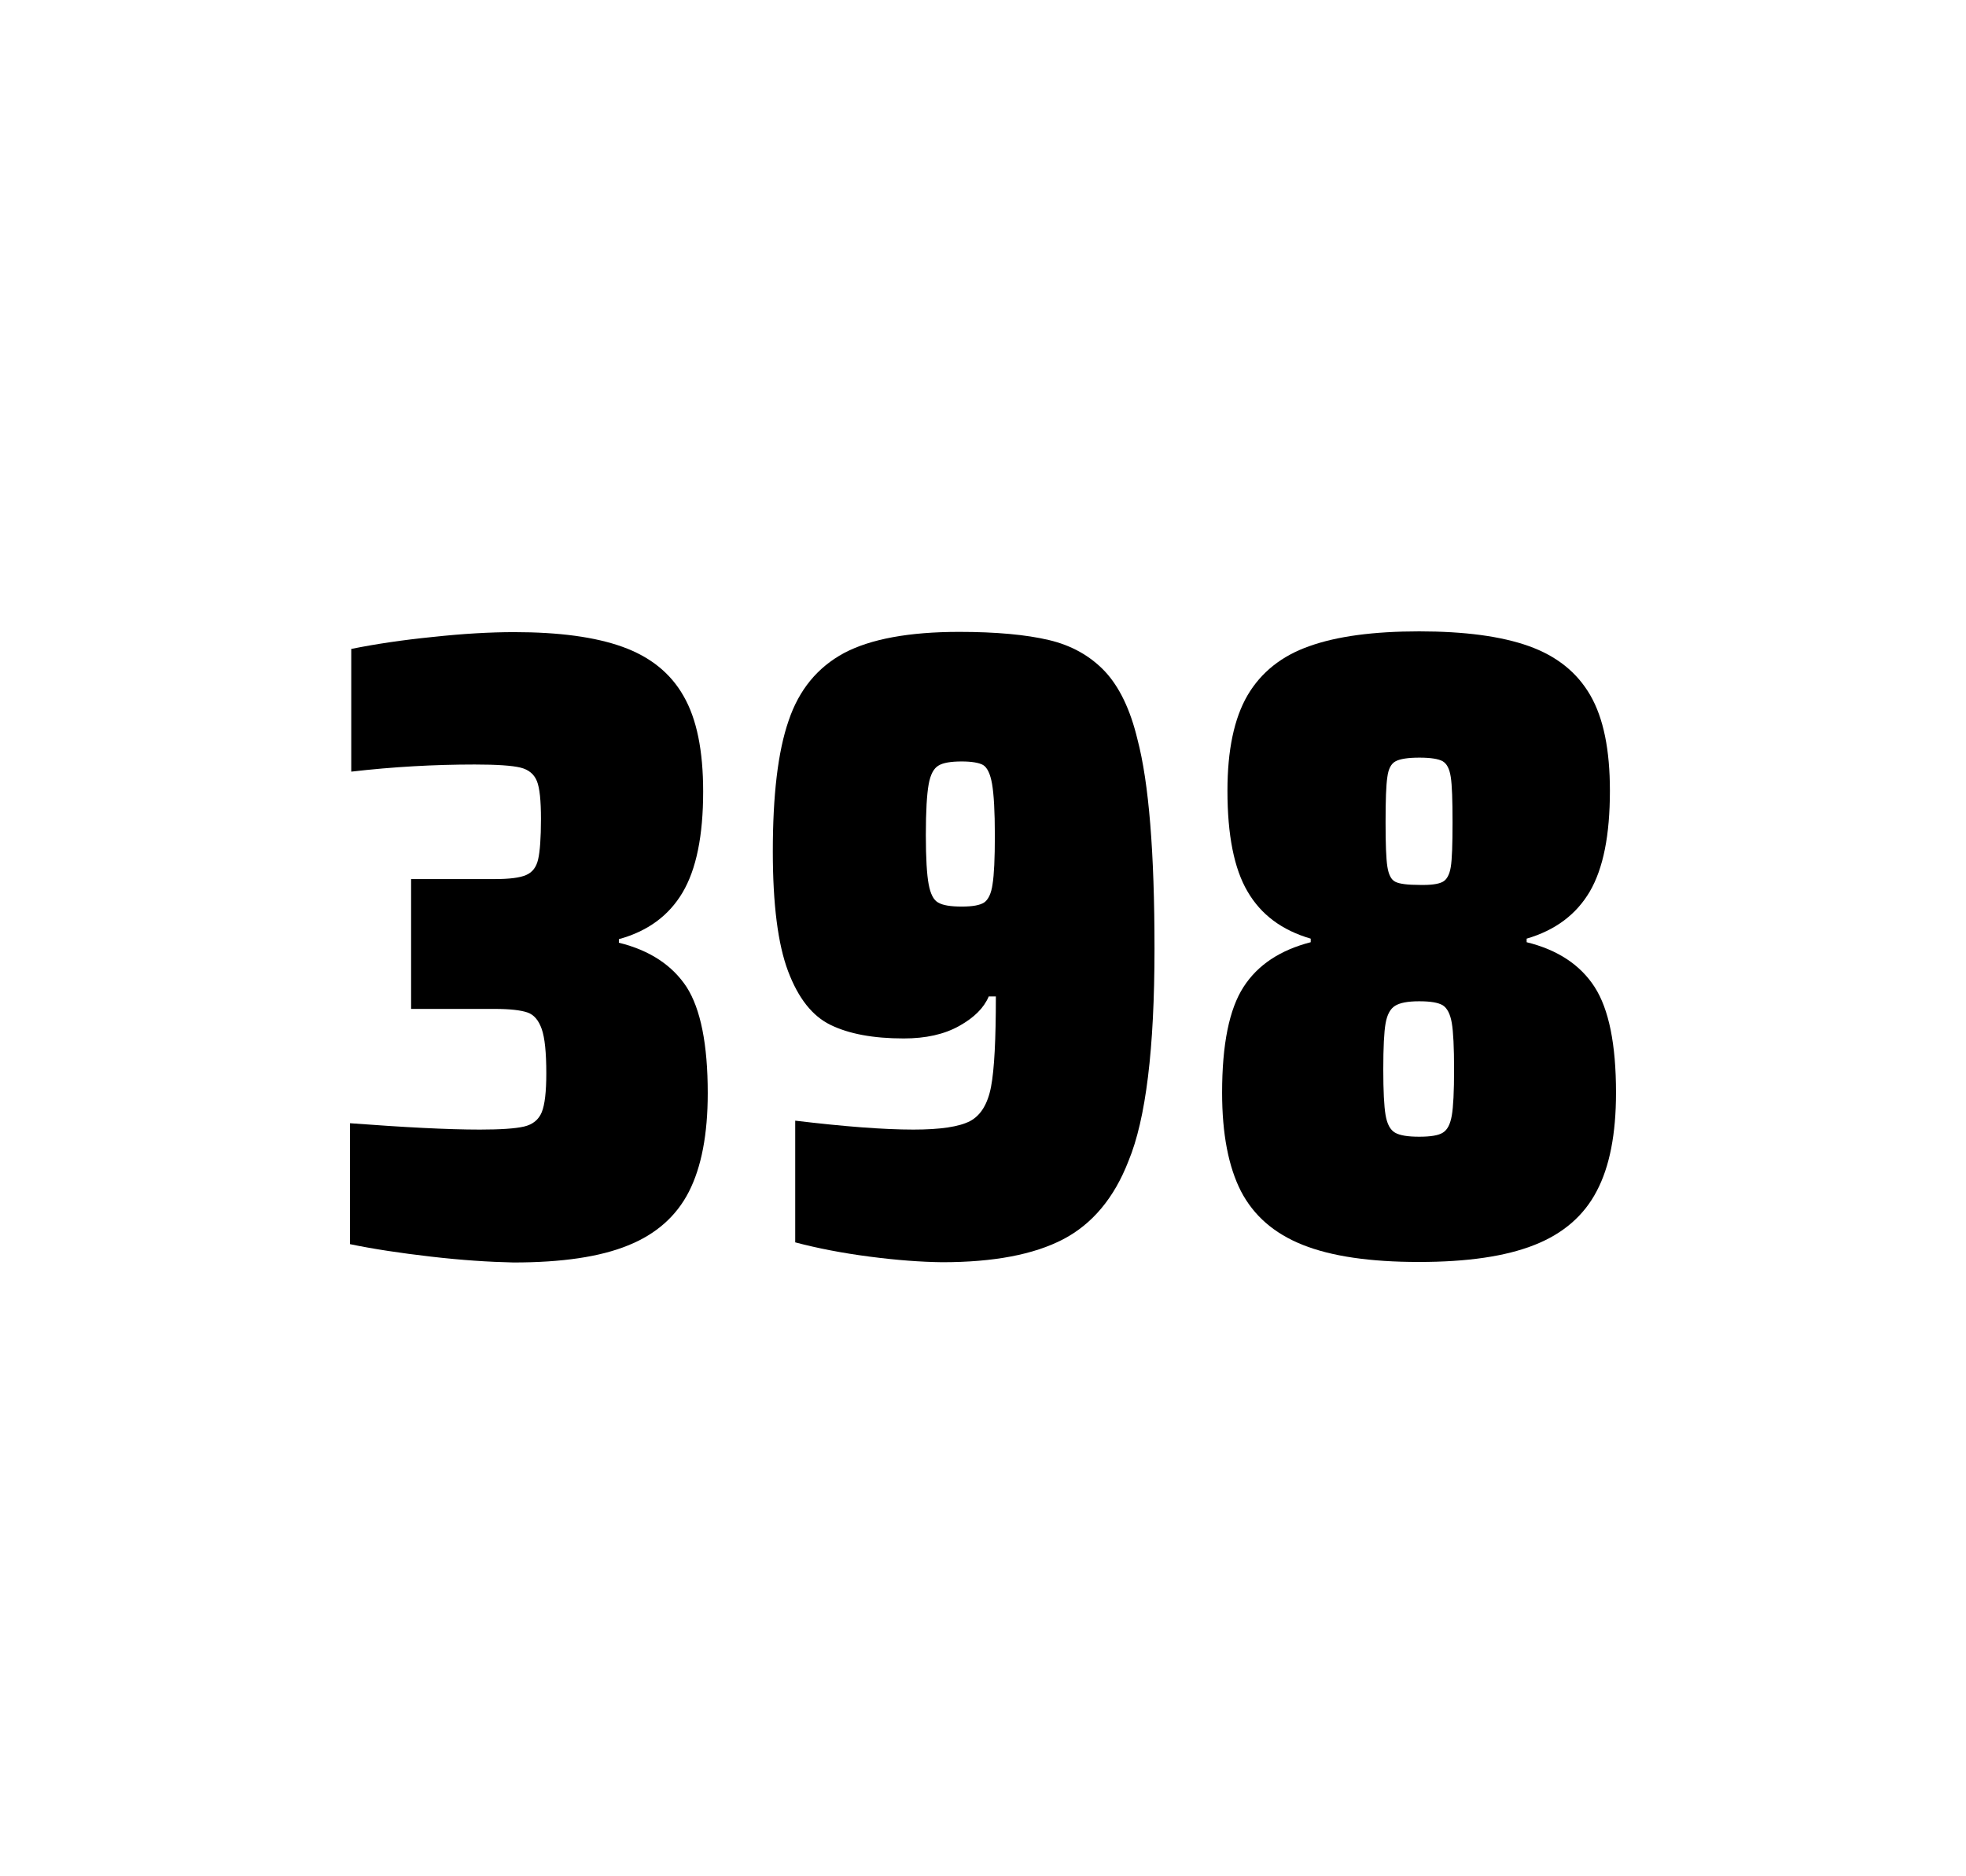
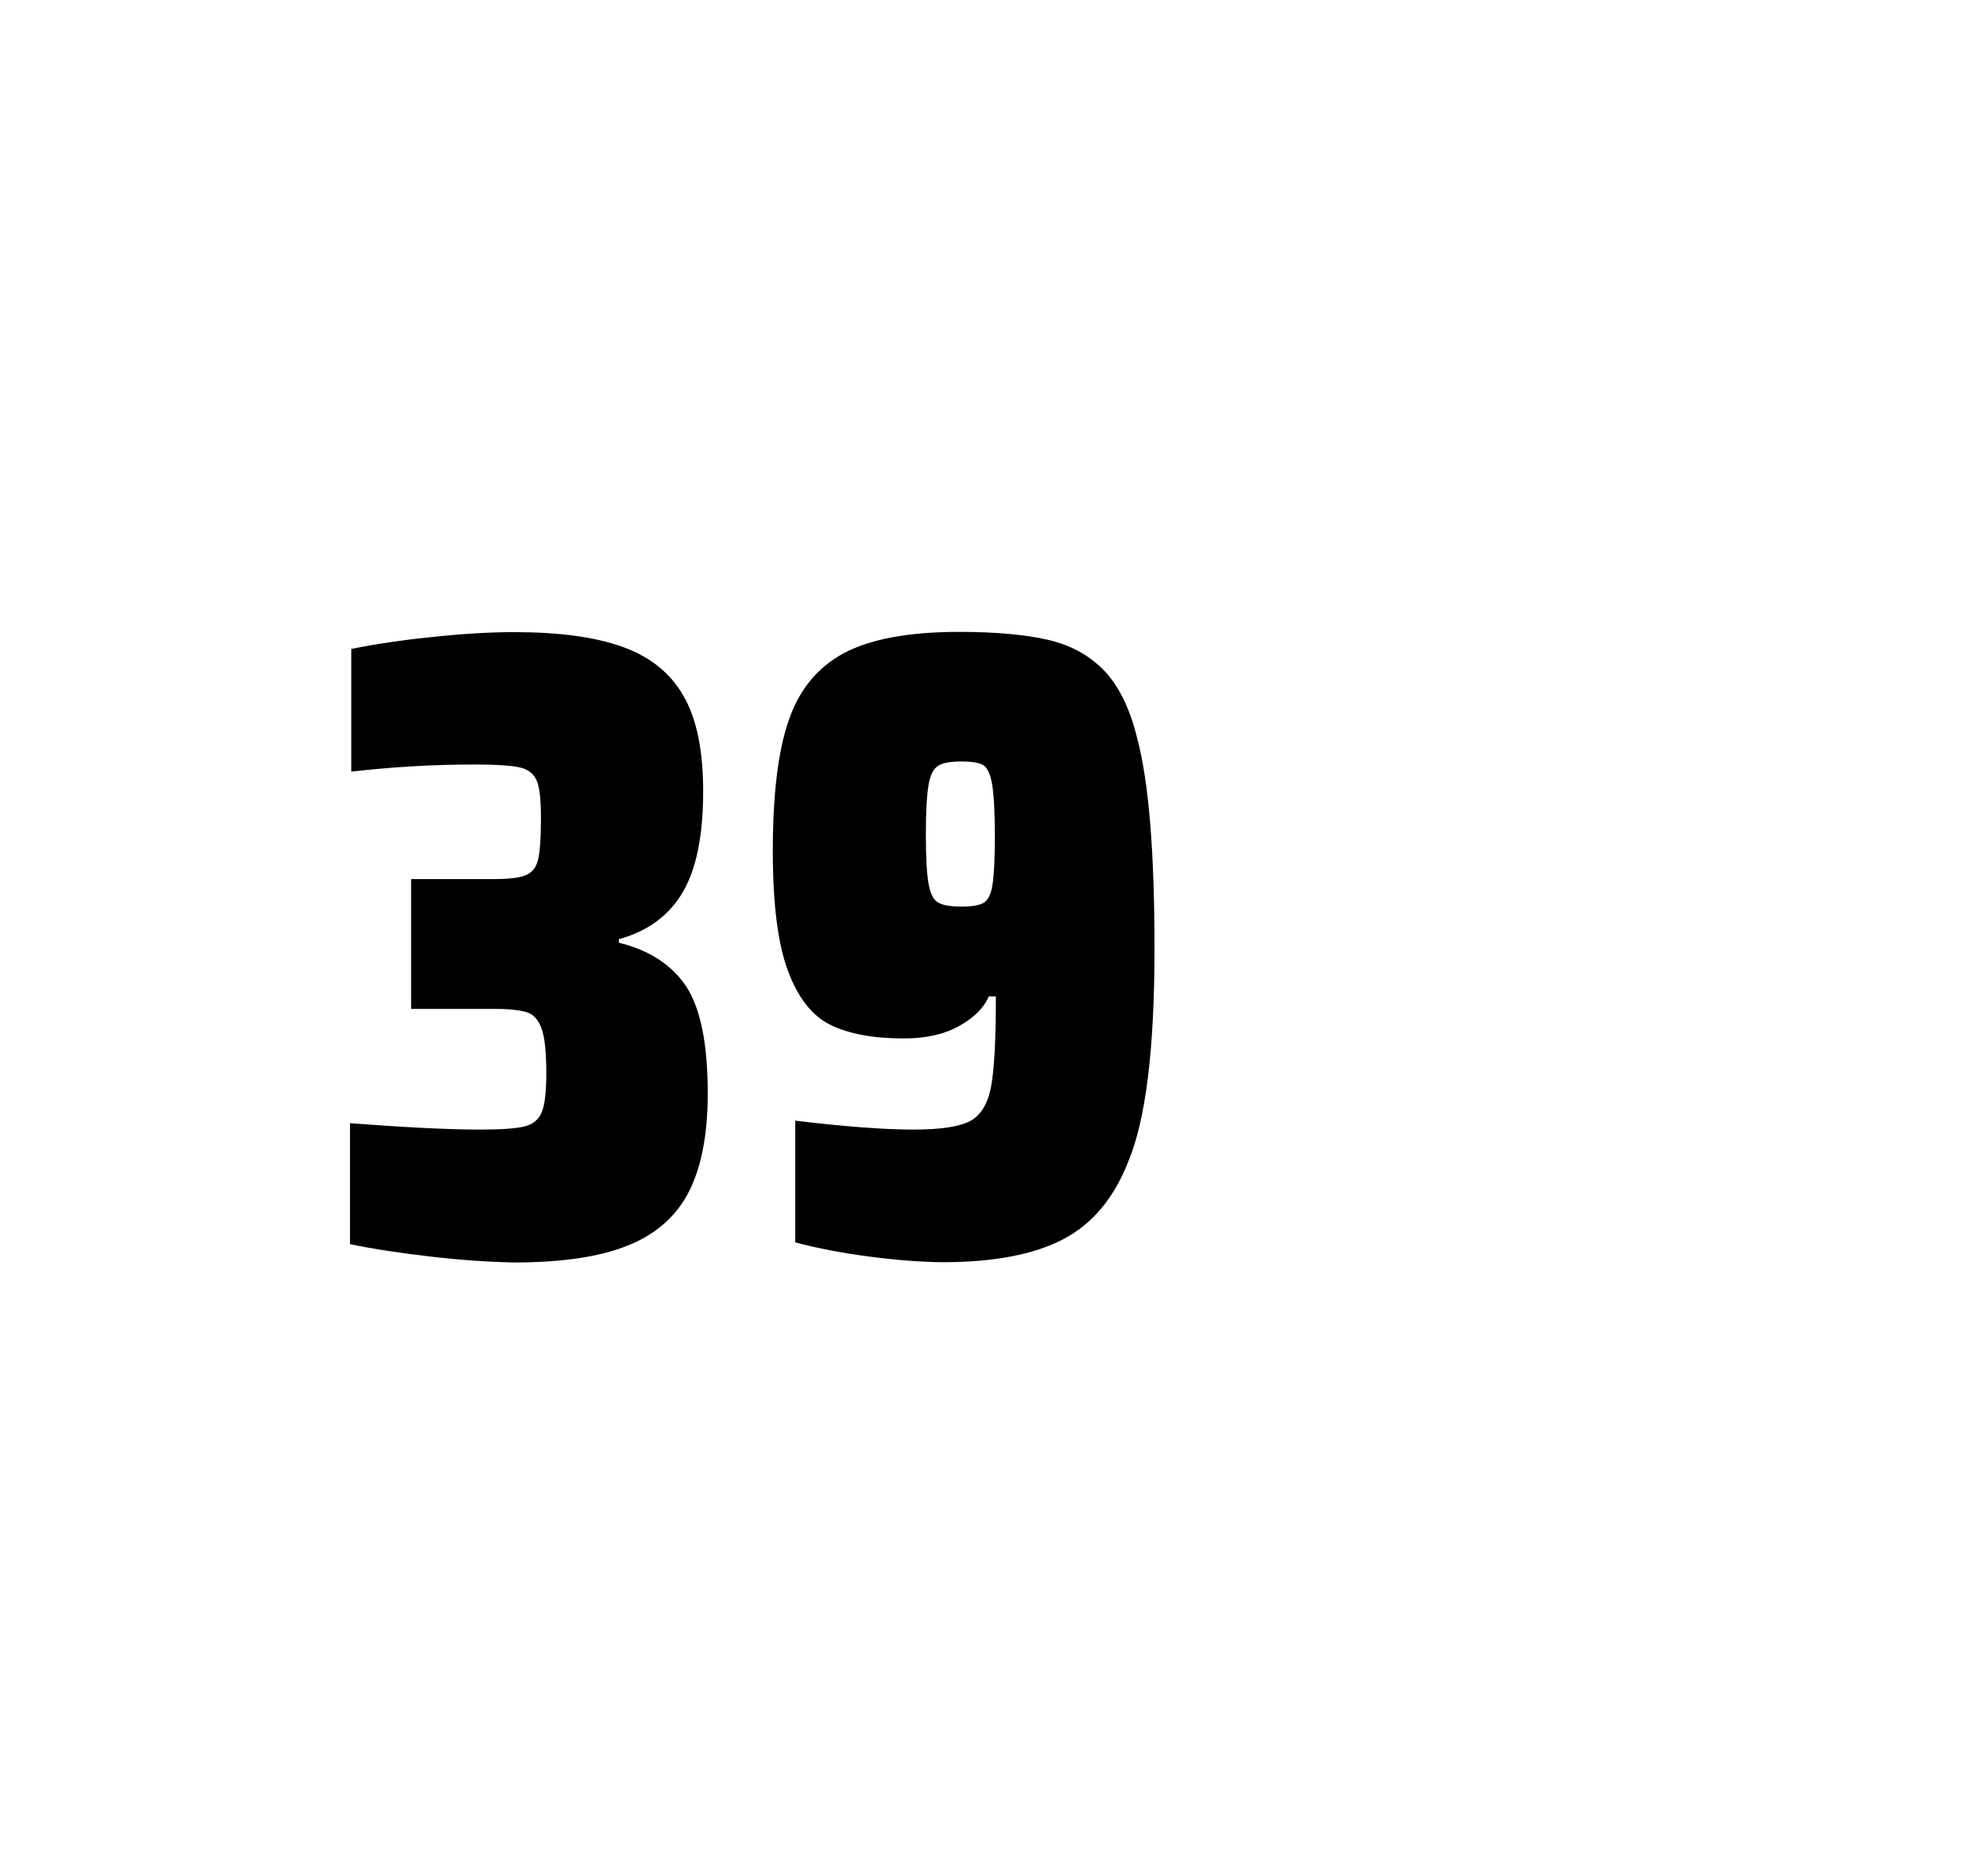
<svg xmlns="http://www.w3.org/2000/svg" version="1.1" id="wrapper" x="0px" y="0px" viewBox="0 0 772.1 737" style="enable-background:new 0 0 772.1 737;">
  <style type="text/css">
	.st0{fill:none;}
</style>
  <path id="frame" class="st0" d="M 1.5 0 L 770.5 0 C 771.3 0 772 0.7 772 1.5 L 772 735.4 C 772 736.2 771.3 736.9 770.5 736.9 L 1.5 736.9 C 0.7 736.9 0 736.2 0 735.4 L 0 1.5 C 0 0.7 0.7 0 1.5 0 Z" />
  <g id="numbers">
    <path id="three" d="M 169.248 493.6 C 157.148 492.2 146.548 490.6 137.448 488.7 L 137.448 441.2 C 158.748 442.8 175.748 443.7 188.448 443.7 C 196.648 443.7 202.448 443.3 205.848 442.5 C 209.248 441.7 211.548 439.8 212.748 436.9 C 213.948 434 214.548 428.9 214.548 421.6 C 214.548 413.4 213.948 407.6 212.748 404.2 C 211.548 400.8 209.748 398.6 207.148 397.7 C 204.548 396.8 200.248 396.3 194.148 396.3 L 161.448 396.3 L 161.448 345.3 L 194.148 345.3 C 200.048 345.3 204.148 344.8 206.648 343.7 C 209.148 342.6 210.648 340.6 211.348 337.5 C 212.048 334.5 212.448 329.2 212.448 321.7 C 212.448 314.4 211.948 309.5 210.848 306.8 C 209.748 304.1 207.648 302.3 204.348 301.5 C 201.048 300.7 195.048 300.3 186.448 300.3 C 170.548 300.3 154.348 301.2 137.948 303.1 L 137.948 254.9 C 147.348 253 157.948 251.4 169.948 250.2 C 181.948 248.9 192.548 248.3 201.948 248.3 C 219.548 248.3 233.748 250.2 244.548 254.1 C 255.348 258 263.348 264.4 268.448 273.4 C 273.648 282.4 276.148 294.9 276.148 310.9 C 276.148 328.3 273.448 341.5 268.048 350.6 C 262.648 359.7 254.348 365.8 243.048 368.9 L 243.048 370.3 C 255.248 373.3 264.048 379.2 269.648 387.7 C 275.148 396.3 277.948 410.2 277.948 429.4 C 277.948 445.6 275.448 458.5 270.548 468.1 C 265.648 477.7 257.648 484.8 246.648 489.2 C 235.648 493.7 220.648 495.9 201.648 495.9 C 192.048 495.7 181.348 495 169.248 493.6 Z" />
    <path id="nine" d="M 341.504 493.6 C 330.704 492.2 321.004 490.3 312.304 488 L 312.304 440.2 C 331.504 442.5 347.004 443.7 358.704 443.7 C 369.304 443.7 376.604 442.6 380.904 440.4 C 385.104 438.2 387.904 433.7 389.204 426.9 C 390.504 420.1 391.104 408.3 391.104 391.4 L 388.304 391.4 C 386.404 395.9 382.604 399.7 376.704 403 C 370.804 406.3 363.604 407.9 354.904 407.9 C 342.904 407.9 333.404 406.1 326.204 402.6 C 319.004 399.1 313.504 392.1 309.504 381.5 C 305.504 370.9 303.504 355.2 303.504 334.4 C 303.504 312.4 305.504 295.2 309.704 283.1 C 313.804 270.9 321.104 262.1 331.504 256.5 C 341.904 251 357.004 248.2 376.704 248.2 C 391.204 248.2 403.004 249.3 411.904 251.4 C 420.804 253.5 428.104 257.6 433.904 263.7 C 439.604 269.8 443.904 278.7 446.704 290.4 C 451.204 307.5 453.404 334.9 453.404 372.7 C 453.404 411.9 450.004 439.6 443.204 456 C 437.604 470.5 429.004 480.8 417.504 486.8 C 406.004 492.8 390.204 495.8 370.004 495.8 C 361.704 495.7 352.204 495 341.504 493.6 Z M 386.504 354.5 C 388.104 353.4 389.304 351 389.804 347.3 C 390.404 343.6 390.704 337.2 390.704 328.3 C 390.704 318.7 390.304 311.9 389.604 307.9 C 388.904 303.9 387.704 301.5 386.104 300.5 C 384.504 299.6 381.604 299.1 377.704 299.1 C 373.504 299.1 370.404 299.6 368.604 300.7 C 366.704 301.8 365.404 304.2 364.704 308.1 C 364.004 312 363.604 318.6 363.604 328 C 363.604 337.1 364.004 343.6 364.704 347.3 C 365.404 351.1 366.604 353.5 368.404 354.5 C 370.204 355.6 373.304 356.1 377.704 356.1 C 381.904 356.1 384.804 355.6 386.504 354.5 Z" />
-     <path id="eight" d="M 511.652 489 C 500.352 484.5 492.352 477.5 487.352 467.9 C 482.452 458.3 479.952 445.4 479.952 429.2 C 479.952 410.2 482.752 396.4 488.352 387.7 C 493.952 379 502.752 373.2 514.752 370.1 L 514.752 368.7 C 503.452 365.4 495.252 359.3 489.952 350.2 C 484.652 341.2 482.052 328 482.052 310.6 C 482.052 294.7 484.652 282.2 489.952 273.1 C 495.252 264.1 503.352 257.6 514.252 253.8 C 525.152 249.9 539.552 248 557.352 248 C 575.152 248 589.552 249.9 600.452 253.8 C 611.352 257.7 619.352 264.1 624.552 273.1 C 629.752 282.1 632.252 294.6 632.252 310.6 C 632.252 328 629.652 341.1 624.352 350.2 C 619.052 359.2 610.852 365.4 599.552 368.7 L 599.552 370.1 C 611.752 373.1 620.652 379 626.252 387.7 C 631.852 396.4 634.652 410.2 634.652 429.2 C 634.652 445.4 632.152 458.3 627.052 467.9 C 622.052 477.5 613.852 484.6 602.652 489 C 591.352 493.5 576.252 495.7 557.252 495.7 C 538.152 495.7 522.952 493.5 511.652 489 Z M 566.652 444.9 C 568.452 443.8 569.552 441.6 570.152 438.2 C 570.752 434.8 571.052 428.8 571.052 420.1 C 571.052 411.4 570.752 405.3 570.152 401.8 C 569.552 398.3 568.352 396 566.652 394.9 C 564.852 393.8 561.752 393.3 557.352 393.3 C 552.852 393.3 549.752 393.9 547.852 395.1 C 545.952 396.3 544.752 398.6 544.152 402 C 543.552 405.4 543.252 411.4 543.252 420.1 C 543.252 428.5 543.552 434.5 544.152 438 C 544.752 441.5 545.952 443.8 547.852 444.9 C 549.752 446 552.852 446.5 557.352 446.5 C 561.852 446.5 564.952 446 566.652 444.9 Z M 566.552 346.4 C 568.152 345.6 569.252 343.6 569.752 340.6 C 570.252 337.6 570.452 331.7 570.452 323 C 570.452 314.3 570.252 308.4 569.752 305.2 C 569.252 302 568.252 300 566.552 299 C 564.952 298.1 561.852 297.6 557.452 297.6 C 552.952 297.6 549.852 298.1 548.152 299 C 546.352 299.9 545.252 302 544.852 305.2 C 544.352 308.4 544.152 314.3 544.152 323 C 544.152 331.4 544.352 337.2 544.852 340.4 C 545.352 343.6 546.352 345.6 548.052 346.4 C 549.652 347.2 552.852 347.6 557.552 347.6 C 561.852 347.7 564.852 347.3 566.552 346.4 Z" />
  </g>
</svg>